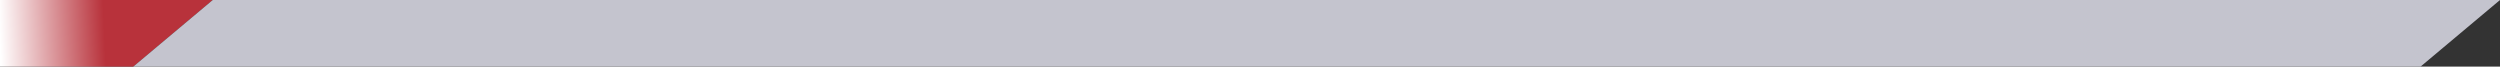
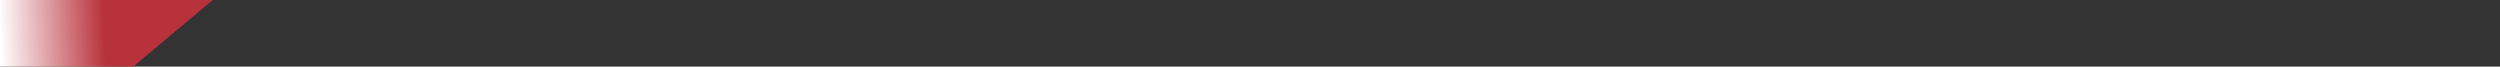
<svg xmlns="http://www.w3.org/2000/svg" width="825.444" height="22.001" viewBox="0 0 825.444 22.001">
  <rect x="0" y="0" width="825.444" height="22.001" fill="#333333" stroke="none" />
  <defs>
    <linearGradient id="linear-gradient" y1="0.577" x2="0.492" y2="0.57" gradientUnits="objectBoundingBox">
      <stop offset="0" stop-color="#fff" />
      <stop offset="1" stop-color="#b8323b" />
    </linearGradient>
  </defs>
  <g id="_4prcnt_bar_graphic" data-name="4prcnt_bar_graphic" transform="translate(-326.895 -1270.156)">
    <g id="Group_17448" data-name="Group 17448">
      <path id="Subtraction_5" data-name="Subtraction 5" d="M-3020,10308h-44v-22h70.239l-26.24,22h0Z" transform="translate(3390.895 -9015.844)" fill="url(#linear-gradient)" />
-       <path id="Path_25827" data-name="Path 25827" d="M17.243,0h755.2L746.2,22H-9Z" transform="translate(379.895 1270.157)" fill="#c4c4ce" />
    </g>
  </g>
</svg>